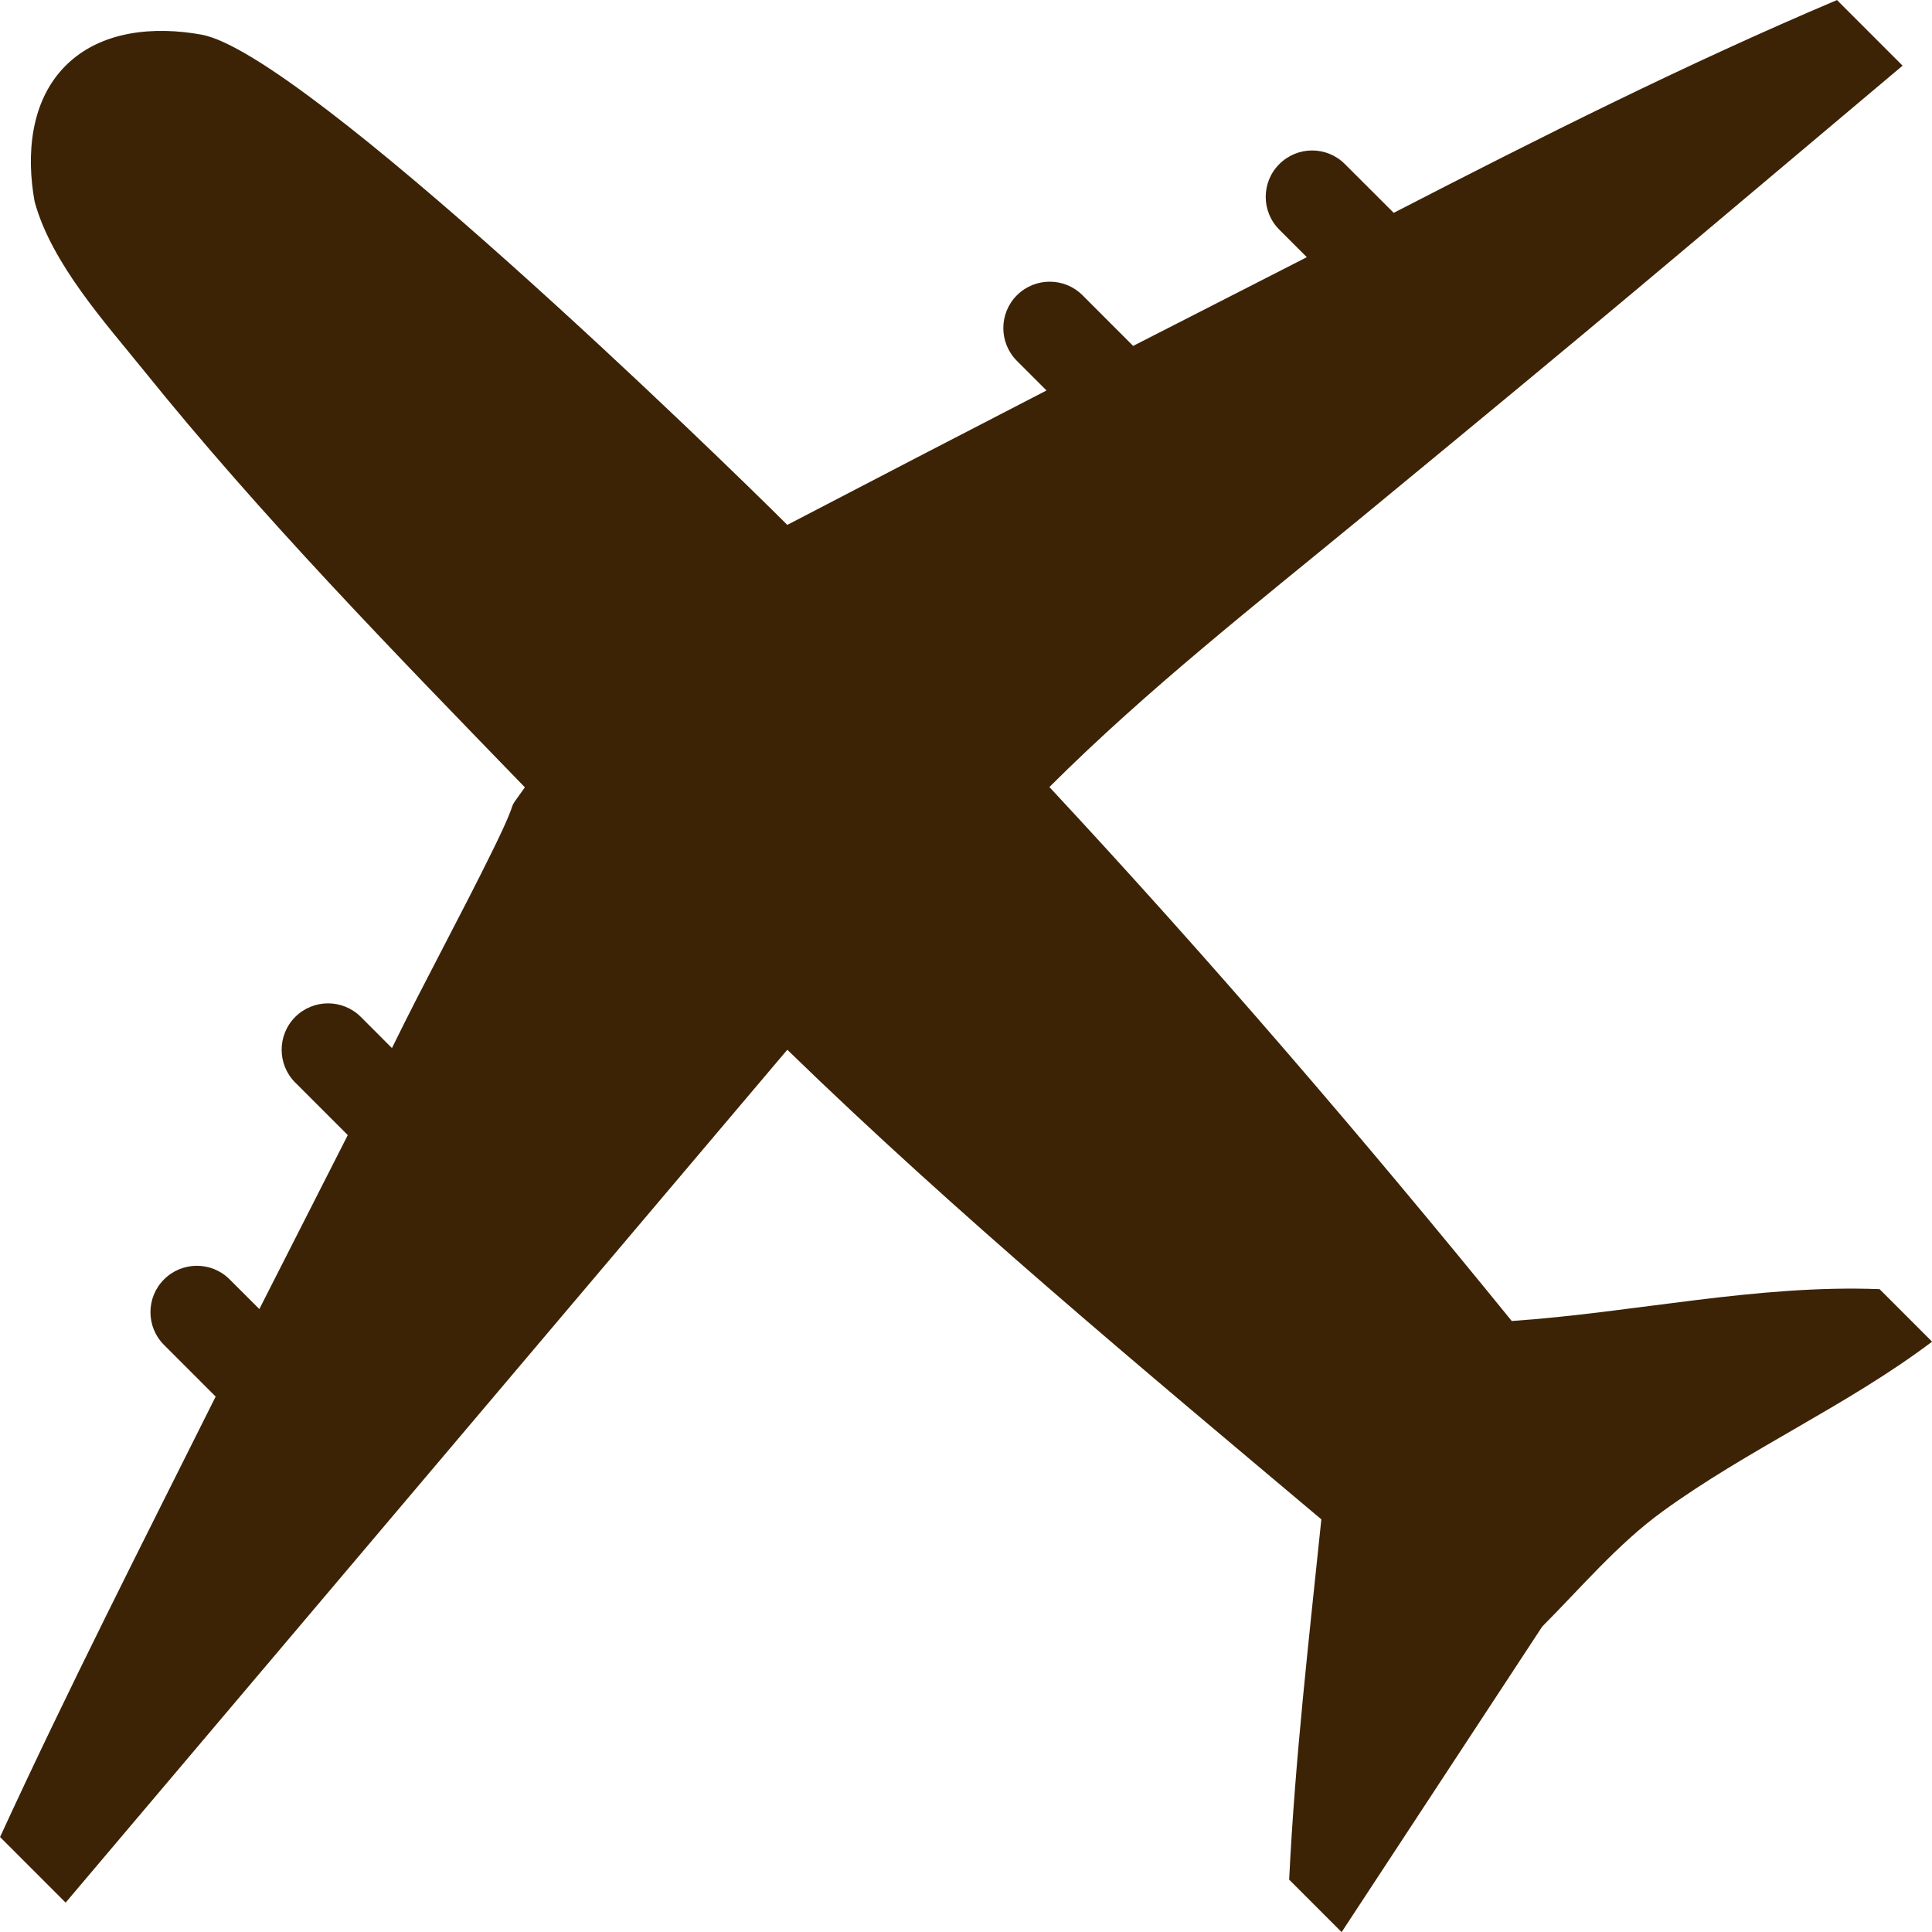
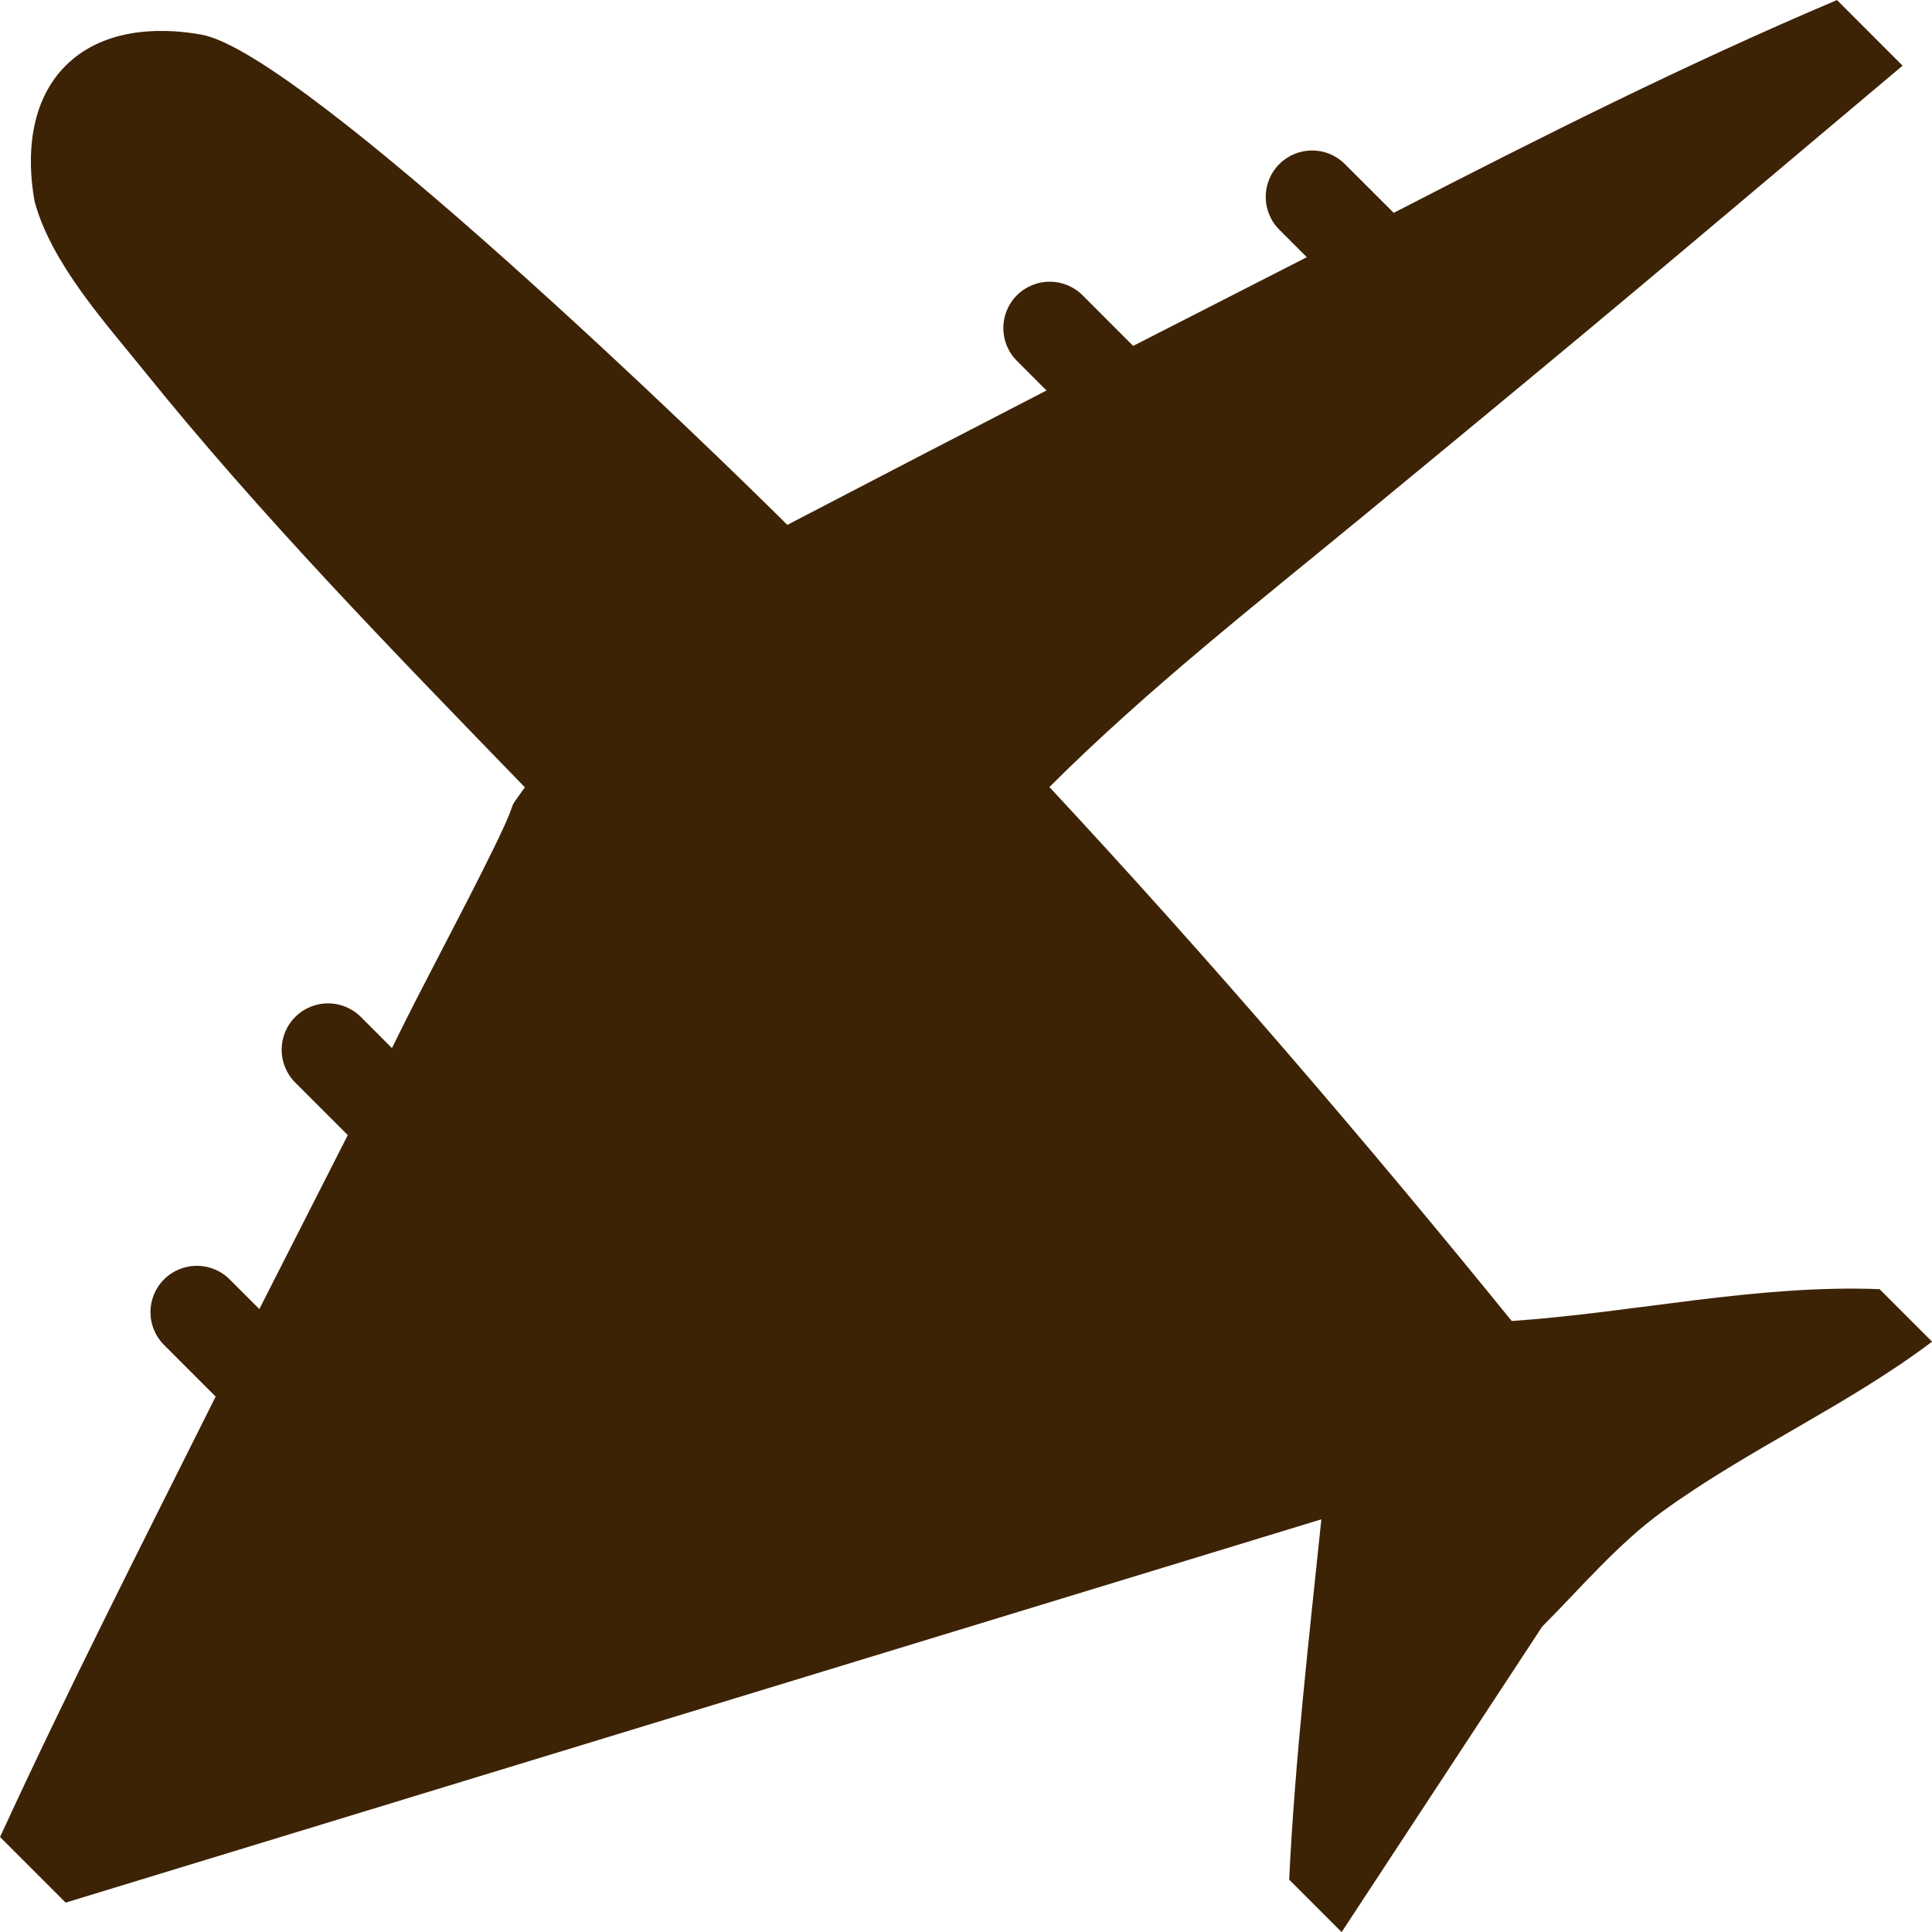
<svg xmlns="http://www.w3.org/2000/svg" fill="#000000" height="1299.6" preserveAspectRatio="xMidYMid meet" version="1" viewBox="576.4 576.4 1299.6 1299.6" width="1299.6" zoomAndPan="magnify">
  <g id="change1_1">
-     <path d="M 1478.879 1876.074 L 1443.578 1840.773 C 1447.516 1759.762 1456.898 1679.074 1465.23 1598.422 C 1343.367 1495.855 1220.34 1393.645 1105.996 1282.539 L 620.551 1856.234 L 576.434 1812.102 C 622.375 1712.191 672.324 1614.195 721.465 1515.832 L 686.758 1481.113 C 674.551 1468.945 674.551 1449.164 686.758 1436.996 C 698.941 1424.816 718.703 1424.816 730.875 1436.996 L 750.852 1456.965 L 810.34 1339.953 L 774.996 1304.605 C 762.809 1292.438 762.809 1272.676 774.996 1260.461 C 787.195 1248.285 806.941 1248.285 819.129 1260.461 L 840.059 1281.41 C 862.004 1236.488 886.098 1192.672 908.117 1147.793 C 928.828 1105.602 914.352 1127.156 929.469 1106.016 C 841.367 1015.043 752.523 924.188 673.008 825.48 C 647.422 793.727 610.965 753.602 599.684 711.984 C 593.98 680.574 596.77 644.352 620.551 620.574 C 644.332 596.785 680.555 594 711.957 599.707 C 780.809 612.184 1061.875 885.352 1105.996 929.48 C 1222.168 869.078 1164.047 899.223 1280.352 839.062 L 1260.449 819.16 C 1248.262 806.961 1248.262 787.211 1260.449 775.012 C 1272.641 762.844 1292.391 762.844 1304.59 775.012 L 1338.637 809.078 L 1455.469 749.402 L 1436.961 730.895 C 1424.762 718.707 1424.762 698.945 1436.961 686.777 C 1449.152 674.566 1468.914 674.566 1481.078 686.777 L 1513.926 719.582 L 1514.906 719.062 C 1612.781 668.637 1710.809 619.355 1812.094 576.434 L 1856.211 620.574 C 1679.781 769.023 1672.102 776.277 1494.141 922.91 C 1422.035 982.297 1348.566 1039.695 1282.309 1105.82 C 1390.246 1221.754 1493.449 1342.035 1593.309 1465.004 C 1675.531 1459.363 1758.059 1440.363 1840.754 1443.586 L 1876.055 1478.902 C 1818.953 1521.973 1752.199 1551.293 1694.488 1593.293 C 1664.555 1615.082 1639.82 1644.453 1613.809 1670.543 L 1478.879 1876.074" fill="#3d2305" />
+     <path d="M 1478.879 1876.074 L 1443.578 1840.773 C 1447.516 1759.762 1456.898 1679.074 1465.23 1598.422 L 620.551 1856.234 L 576.434 1812.102 C 622.375 1712.191 672.324 1614.195 721.465 1515.832 L 686.758 1481.113 C 674.551 1468.945 674.551 1449.164 686.758 1436.996 C 698.941 1424.816 718.703 1424.816 730.875 1436.996 L 750.852 1456.965 L 810.34 1339.953 L 774.996 1304.605 C 762.809 1292.438 762.809 1272.676 774.996 1260.461 C 787.195 1248.285 806.941 1248.285 819.129 1260.461 L 840.059 1281.41 C 862.004 1236.488 886.098 1192.672 908.117 1147.793 C 928.828 1105.602 914.352 1127.156 929.469 1106.016 C 841.367 1015.043 752.523 924.188 673.008 825.48 C 647.422 793.727 610.965 753.602 599.684 711.984 C 593.98 680.574 596.77 644.352 620.551 620.574 C 644.332 596.785 680.555 594 711.957 599.707 C 780.809 612.184 1061.875 885.352 1105.996 929.48 C 1222.168 869.078 1164.047 899.223 1280.352 839.062 L 1260.449 819.16 C 1248.262 806.961 1248.262 787.211 1260.449 775.012 C 1272.641 762.844 1292.391 762.844 1304.59 775.012 L 1338.637 809.078 L 1455.469 749.402 L 1436.961 730.895 C 1424.762 718.707 1424.762 698.945 1436.961 686.777 C 1449.152 674.566 1468.914 674.566 1481.078 686.777 L 1513.926 719.582 L 1514.906 719.062 C 1612.781 668.637 1710.809 619.355 1812.094 576.434 L 1856.211 620.574 C 1679.781 769.023 1672.102 776.277 1494.141 922.91 C 1422.035 982.297 1348.566 1039.695 1282.309 1105.82 C 1390.246 1221.754 1493.449 1342.035 1593.309 1465.004 C 1675.531 1459.363 1758.059 1440.363 1840.754 1443.586 L 1876.055 1478.902 C 1818.953 1521.973 1752.199 1551.293 1694.488 1593.293 C 1664.555 1615.082 1639.82 1644.453 1613.809 1670.543 L 1478.879 1876.074" fill="#3d2305" />
  </g>
</svg>